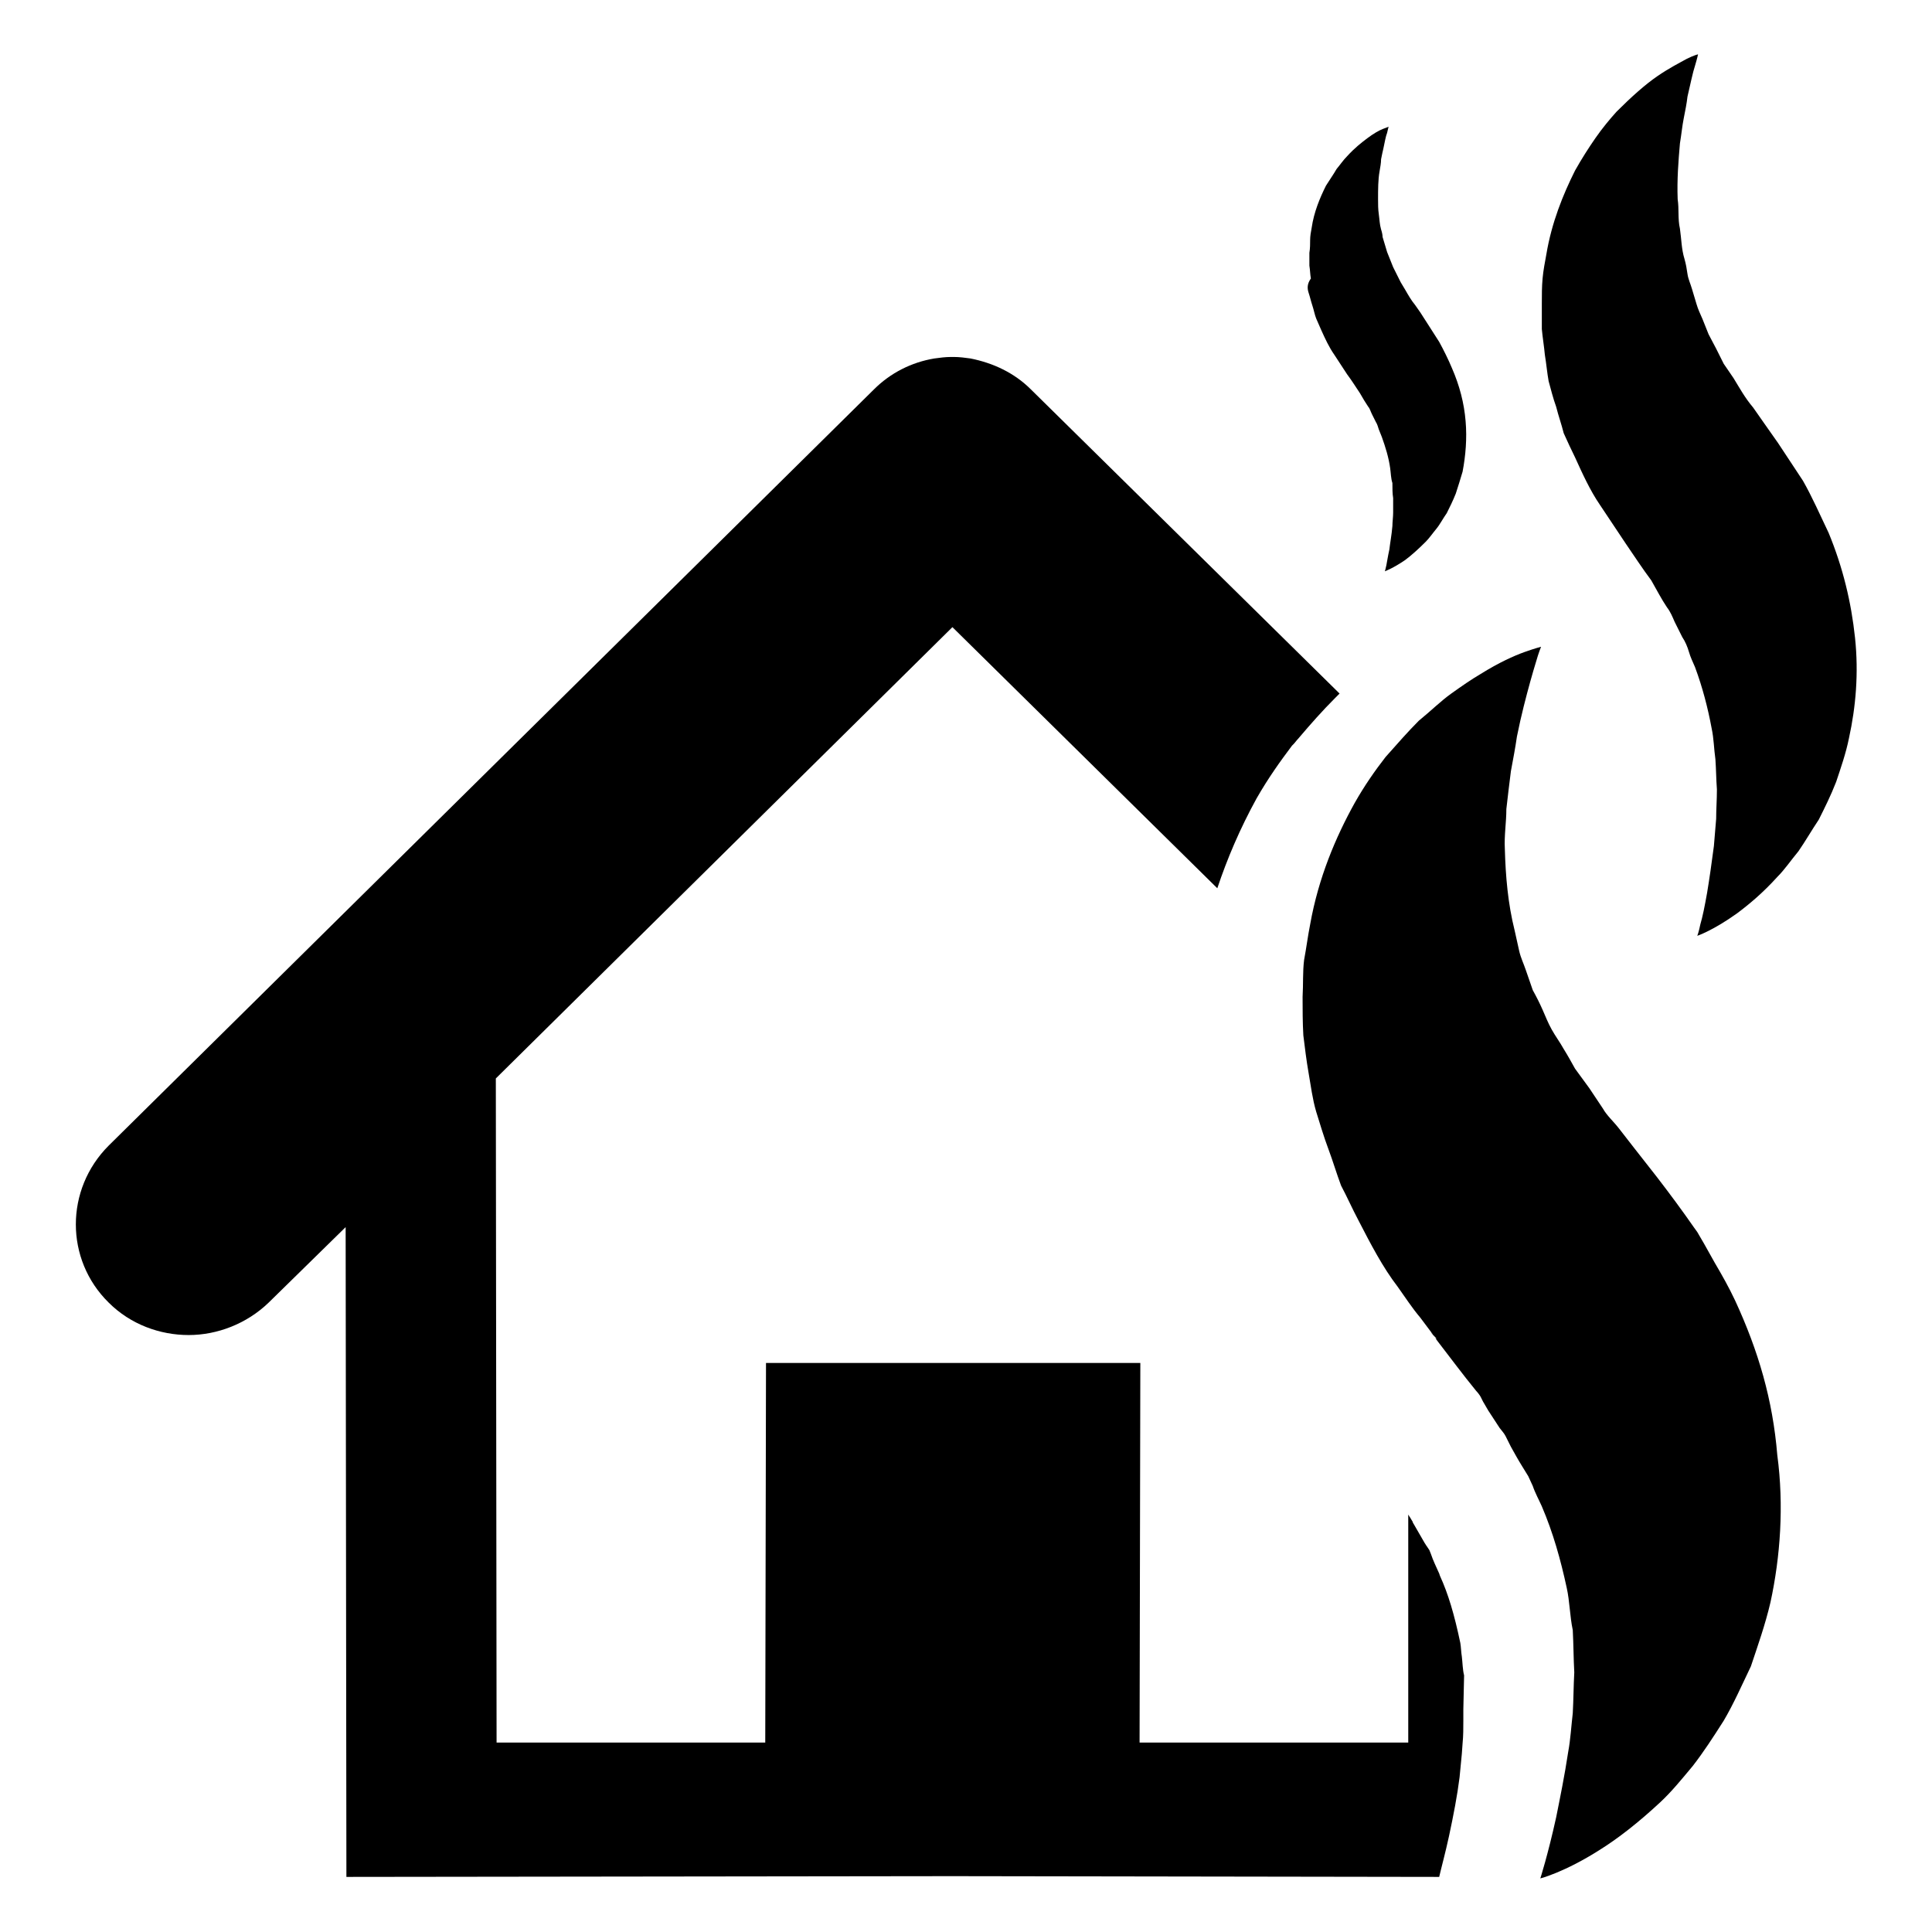
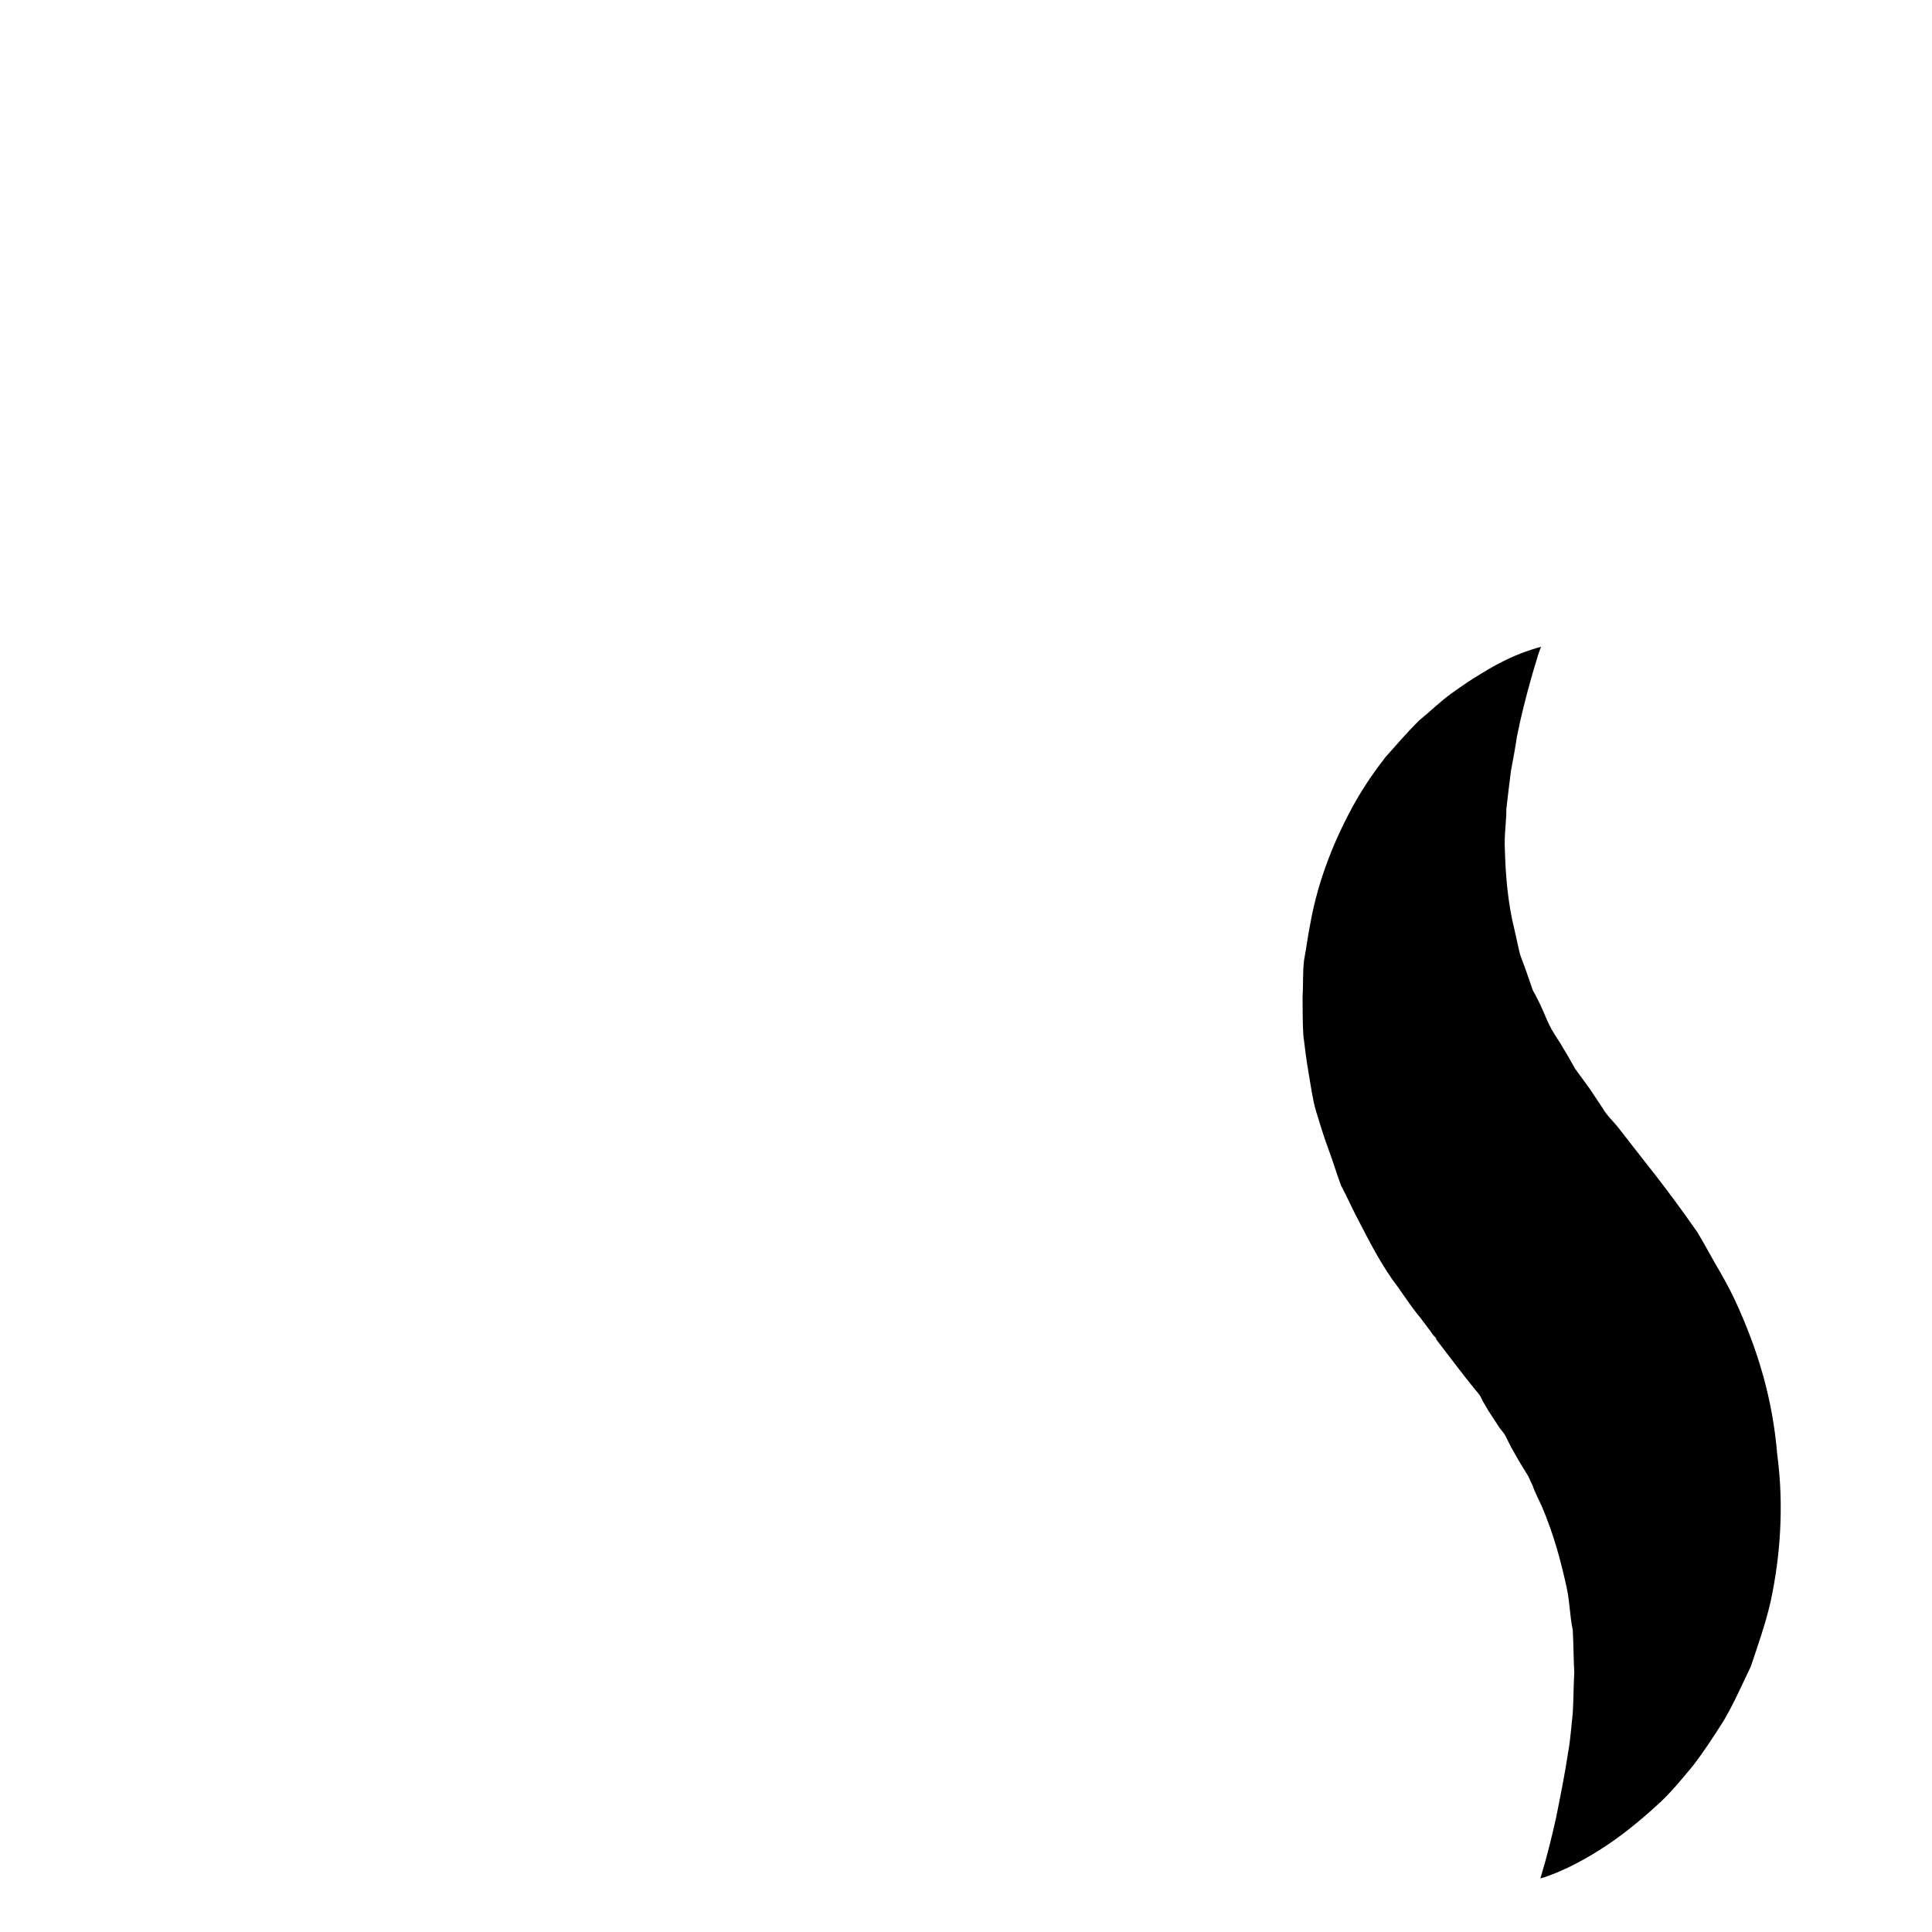
<svg xmlns="http://www.w3.org/2000/svg" version="1.1" x="0px" y="0px" viewBox="0 0 256 256" enable-background="new 0 0 256 256" xml:space="preserve">
  <g>
    <g>
      <g>
        <g>
-           <path fill="#000000" d="M193.7,219.5c-0.1-0.6-0.1-1.2-0.2-1.8c-0.8-3.8-1.6-6.5-2.7-8.9l-0.1-0.3c-0.4-0.9-0.8-1.7-1.1-2.6c-0.1-0.2-0.1-0.3-0.2-0.5l-0.4-0.6c-0.1-0.1-0.1-0.2-0.2-0.3l-1.5-2.6c-0.1-0.1-0.1-0.3-0.2-0.4l-0.3-0.5c-0.1-0.1-0.1-0.2-0.2-0.3l0,30.2l-35.6,0l0.1-50.3l-22.5,0l0,0h-2.4h-2.4l0,0l-22.3,0l-0.1,50.3l-35.6,0l-0.1-88l60.5-59.8l35.1,34.6c1.3-3.9,3-7.9,5.2-11.9c1.6-2.8,3.2-5,4.7-7l0.2-0.2c0.2-0.2,0.4-0.5,0.6-0.7c1.7-2,3.2-3.7,4.9-5.4c0.2-0.2,0.3-0.3,0.5-0.5l0.1-0.1l-40.9-40.3c-2.2-2.2-5-3.5-8-4.1v0c-0.7-0.1-1.5-0.2-2.2-0.2c0,0-0.1,0-0.2,0s-0.1,0-0.2,0c-0.7,0-1.5,0.1-2.2,0.2v0c-3,0.5-5.8,1.9-8,4.1L14.4,151.8c-5.8,5.8-5.8,15.1,0,20.8c2.9,2.9,6.8,4.3,10.6,4.3c3.8,0,7.7-1.5,10.6-4.3l10.2-10l0.1,86.1l80.3-0.1l64.5,0.1c0.3-1.3,0.8-3.1,1.3-5.4c0.6-2.8,1.1-5.4,1.4-7.8c0.1-1,0.2-2,0.3-3.1l0.1-1.4c0.1-1,0.1-2,0.1-3l0-1.5L194,222C193.8,221.2,193.8,220.3,193.7,219.5z" />
          <path fill="#000000" d="M229.9,172.3c-0.8-1.7-1.7-3.3-2.7-5l-1.4-2.5l-0.7-1.2c-0.2-0.4-0.4-0.6-0.6-0.9c-1.6-2.3-3.3-4.6-5-6.8l-2.9-3.7c-0.7-0.9-1.4-1.8-2.1-2.7c-0.7-0.9-1.6-1.7-2.1-2.6c-0.6-0.9-1.2-1.8-1.8-2.7l-1.9-2.6c-0.5-0.9-1-1.8-1.5-2.6c-0.5-0.9-1.1-1.7-1.6-2.6c-0.5-0.9-0.8-1.7-1.2-2.6c-0.4-0.9-0.8-1.7-1.3-2.6c-0.3-0.9-0.6-1.7-0.9-2.6c-0.3-0.9-0.7-1.7-0.9-2.6c-0.2-0.9-0.4-1.8-0.6-2.7c-0.9-3.6-1.2-7.2-1.3-10.8c-0.1-1.8,0.2-3.5,0.2-5.3c0.2-1.8,0.4-3.4,0.6-5c0.3-1.6,0.6-3.2,0.8-4.6c0.3-1.5,0.6-2.8,0.9-4c0.6-2.4,1.2-4.5,1.6-5.8c0.4-1.4,0.7-2.1,0.7-2.1s-0.8,0.2-2.2,0.7c-1.4,0.5-3.4,1.4-5.8,2.9c-1.2,0.7-2.5,1.6-3.9,2.6c-1.4,1-2.7,2.3-4.3,3.6c-1.4,1.4-2.8,3-4.4,4.8c-1.4,1.8-2.8,3.8-4.1,6.1c-2.5,4.5-4.8,9.9-5.9,16.1c-0.3,1.5-0.5,3.1-0.8,4.7c-0.2,1.6-0.1,3.2-0.2,4.9c0,1.6,0,3.4,0.1,5.1c0.2,1.6,0.4,3.3,0.7,5c0.3,1.7,0.5,3.4,1,5.1c0.5,1.6,1,3.3,1.6,4.9c0.6,1.6,1.1,3.3,1.7,4.9c0.8,1.5,1.5,3.1,2.3,4.6c1.6,3.1,3.2,6.2,5.2,8.8c1,1.4,1.9,2.8,3,4.1l1.5,2l0.4,0.5l0.2,0.2l0,0.1c-1.3-1.6-0.3-0.4-0.6-0.8l0.1,0.1l0.6,0.9c1.7,2.2,3.4,4.5,5.2,6.7c0.2,0.2,0.5,0.6,0.6,0.8l0.3,0.6l0.7,1.2c0.5,0.8,1,1.5,1.5,2.3c0.3,0.4,0.6,0.7,0.8,1.1l0.7,1.4c0.5,0.9,1,1.8,1.5,2.6l0.8,1.3c0.2,0.4,0.4,0.9,0.6,1.3c0.3,0.9,0.8,1.8,1.2,2.7c1.5,3.5,2.5,7.1,3.3,10.8c0.4,1.8,0.4,3.7,0.8,5.6c0.1,1.9,0.1,3.8,0.2,5.6c-0.1,1.8-0.1,3.6-0.2,5.4c-0.2,1.7-0.3,3.5-0.6,5.1c-0.5,3.3-1.1,6.2-1.6,8.7c-1.1,5-2.1,8.1-2.1,8.1s3.2-0.8,7.9-3.8c2.4-1.5,5.1-3.6,8-6.3c1.5-1.4,2.8-3,4.3-4.8c1.4-1.8,2.7-3.8,4.1-6c1.3-2.2,2.4-4.7,3.6-7.2c0.9-2.7,1.9-5.5,2.6-8.5c1.3-6,1.8-12.8,0.9-19.5C234.9,185.5,233,179,229.9,172.3z" />
-           <path fill="#000000" d="M245.8,84.5c-0.5-4.7-1.6-9.3-3.5-13.9c-1.1-2.3-2.2-4.8-3.4-6.9c-1.1-1.7-2.2-3.3-3.3-5l-1.9-2.7l-1.4-2c-1.1-1.3-1.8-2.6-2.6-3.9l-1.3-1.9l-1-2l-1-1.9c-0.3-0.7-0.5-1.3-0.8-2c-0.3-0.7-0.6-1.3-0.8-2c-0.2-0.7-0.4-1.3-0.6-2c-0.2-0.7-0.5-1.3-0.6-2c-0.1-0.7-0.2-1.3-0.4-2c-0.4-1.3-0.4-2.6-0.6-4c-0.3-1.3-0.1-2.6-0.3-3.9c-0.1-2.6,0.1-5.1,0.3-7.4c0.2-1.2,0.3-2.3,0.5-3.3c0.2-1,0.4-2,0.5-2.9c0.4-1.7,0.7-3.2,1-4.1c0.3-1,0.4-1.5,0.4-1.5s-0.5,0.1-1.5,0.6c-0.9,0.5-2.3,1.2-3.9,2.3c-1.6,1.1-3.4,2.7-5.4,4.7c-0.9,1-1.9,2.2-2.8,3.5c-0.9,1.3-1.8,2.7-2.7,4.3c-1.6,3.2-3.1,6.9-3.8,11.1c-0.2,1.1-0.4,2.1-0.5,3.2c-0.1,1.1-0.1,2.2-0.1,3.3c0,1.1,0,2.3,0,3.4c0.1,1.1,0.3,2.3,0.4,3.4c0.2,1.2,0.3,2.4,0.5,3.5c0.3,1.1,0.6,2.3,1,3.4c0.3,1.2,0.7,2.3,1,3.5c0.5,1.1,1,2.2,1.5,3.2c1,2.2,2,4.4,3.3,6.3l3.4,5.1c1.1,1.6,2.2,3.3,3.4,4.9c0.8,1.4,1.3,2.4,2.1,3.6c0.4,0.5,0.7,1.2,1,1.9l1,2c0.4,0.6,0.7,1.3,0.9,2c0.2,0.7,0.5,1.3,0.8,2c1,2.7,1.7,5.4,2.2,8.1c0.3,1.4,0.3,2.7,0.5,4.1c0.1,1.4,0.1,2.7,0.2,4c0,1.4-0.1,2.6-0.1,3.9c-0.1,1.3-0.2,2.5-0.3,3.6c-0.3,2.3-0.6,4.4-0.9,6.2c-0.3,1.7-0.6,3.2-0.9,4.2c-0.2,1-0.4,1.5-0.4,1.5s2.1-0.7,5.3-3c1.6-1.2,3.4-2.7,5.3-4.8c1-1,1.8-2.2,2.8-3.4c0.9-1.3,1.7-2.7,2.7-4.2c0.8-1.6,1.6-3.2,2.3-5c0.6-1.8,1.3-3.8,1.7-5.8C245.9,93.7,246.3,89.2,245.8,84.5z" />
-           <path fill="#000000" d="M173.4,38.8c0.2,0.6,0.3,1.1,0.5,1.7c0.2,0.6,0.3,1.2,0.5,1.7c0.2,0.5,0.5,1.1,0.7,1.6c0.5,1.1,1,2.2,1.7,3.2l1.7,2.6c0.6,0.8,1.1,1.6,1.7,2.5c0.4,0.7,0.7,1.2,1.1,1.8c0.2,0.2,0.3,0.6,0.5,1l0.5,1c0.2,0.3,0.3,0.7,0.4,1c0.1,0.3,0.3,0.7,0.4,1c0.5,1.4,0.9,2.7,1.1,4.1c0.1,0.7,0.1,1.4,0.3,2c0,0.7,0,1.4,0.1,2c0,0.7,0,1.3,0,1.9c0,0.6-0.1,1.3-0.1,1.8c-0.1,1.2-0.3,2.2-0.4,3.1c-0.2,0.9-0.3,1.6-0.4,2.1c-0.1,0.5-0.2,0.8-0.2,0.8s1.1-0.4,2.7-1.5c0.8-0.6,1.7-1.4,2.7-2.4c0.5-0.5,0.9-1.1,1.4-1.7c0.5-0.6,0.9-1.4,1.4-2.1c0.4-0.8,0.8-1.6,1.2-2.6c0.3-0.9,0.6-1.9,0.9-2.9c0.4-2.1,0.6-4.4,0.4-6.7c-0.2-2.4-0.8-4.7-1.8-7c-0.5-1.2-1.1-2.4-1.7-3.5c-0.5-0.8-1.1-1.7-1.6-2.5l-0.9-1.4l-0.7-1c-0.5-0.6-0.9-1.3-1.3-2l-0.6-1l-0.5-1l-0.5-1c-0.1-0.3-0.3-0.7-0.4-1c-0.1-0.3-0.3-0.7-0.4-1c-0.1-0.3-0.2-0.7-0.3-1s-0.2-0.7-0.3-1c0-0.3-0.1-0.7-0.2-1c-0.2-0.7-0.2-1.3-0.3-2c-0.1-0.7-0.1-1.3-0.1-2c0-1.3,0-2.6,0.2-3.7c0.1-0.6,0.2-1.1,0.2-1.6c0.1-0.5,0.2-1,0.3-1.4c0.2-0.9,0.3-1.6,0.5-2.1c0.1-0.5,0.2-0.8,0.2-0.8s-0.3,0.1-0.8,0.3c-0.5,0.2-1.2,0.6-2,1.2c-0.8,0.6-1.7,1.3-2.7,2.4c-0.5,0.5-0.9,1.1-1.4,1.7c-0.4,0.7-0.9,1.4-1.4,2.2c-0.8,1.6-1.6,3.5-1.9,5.6c-0.1,0.5-0.2,1.1-0.2,1.6c0,0.5,0,1.1-0.1,1.7c0,0.6,0,1.2,0,1.7c0.1,0.6,0.1,1.2,0.2,1.7C173.2,37.6,173.2,38.2,173.4,38.8z" />
        </g>
      </g>
      <g />
      <g />
      <g />
      <g />
      <g />
      <g />
      <g />
      <g />
      <g />
      <g />
      <g />
      <g />
      <g />
      <g />
      <g />
    </g>
  </g>
</svg>